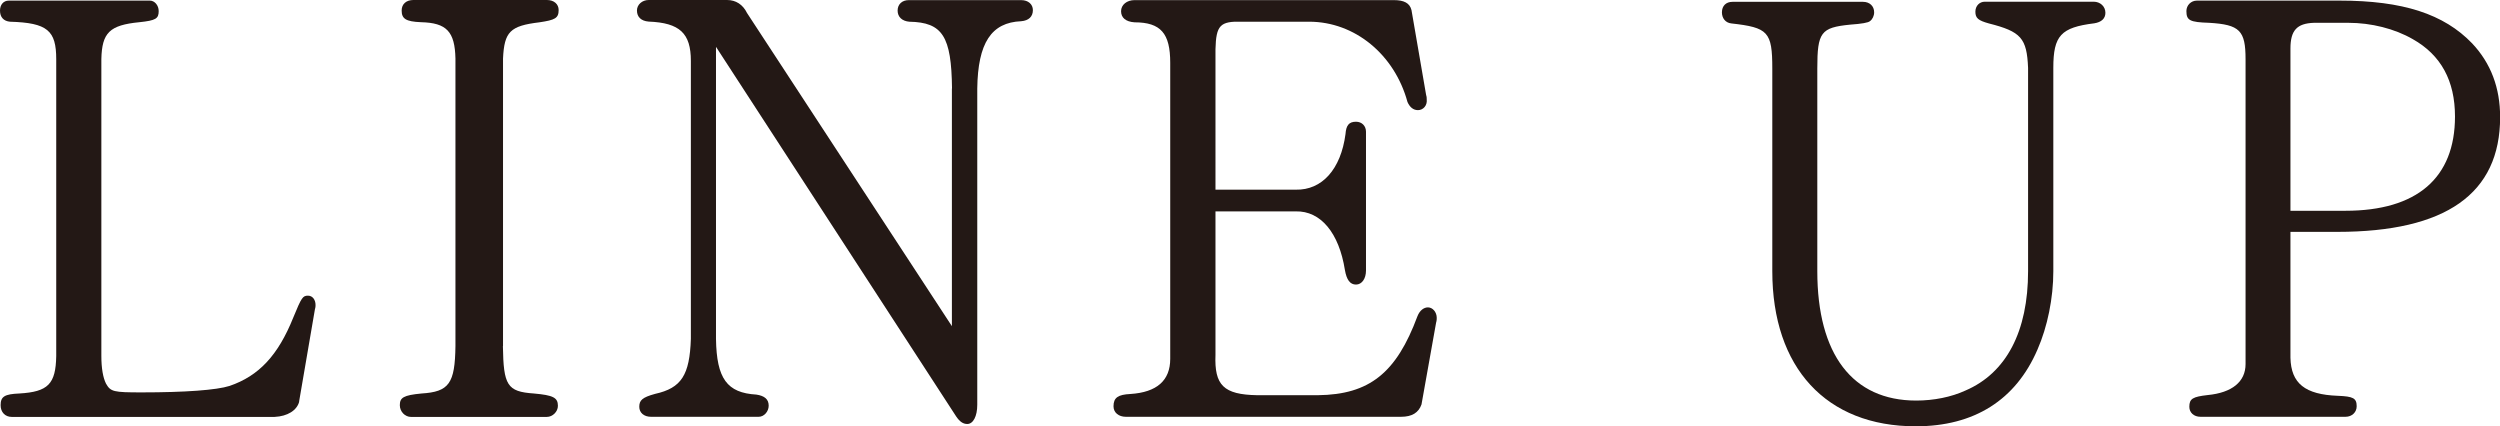
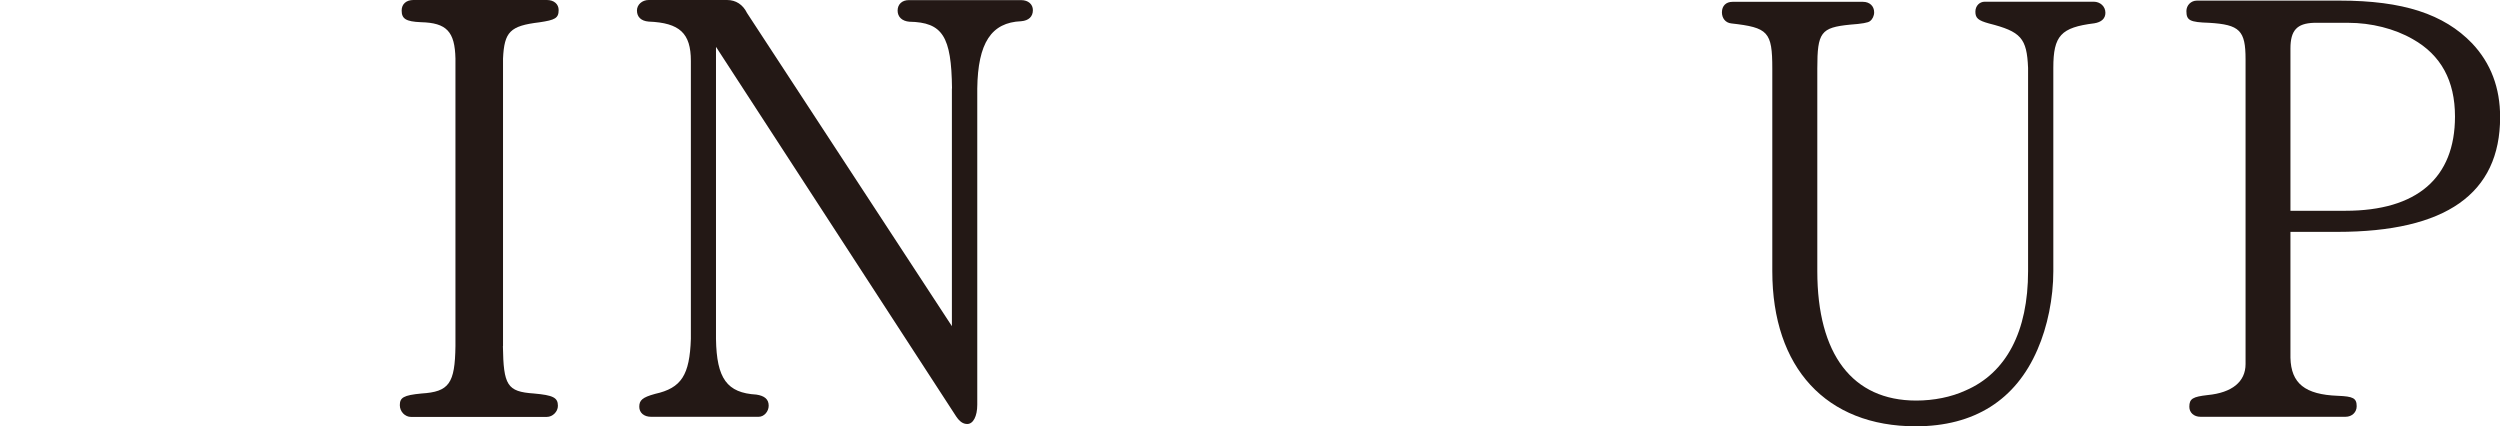
<svg xmlns="http://www.w3.org/2000/svg" id="_イヤー_2" viewBox="0 0 204.96 34.95">
  <defs>
    <style>.cls-1{fill:#231815;}</style>
  </defs>
  <g id="_キスト">
    <g>
-       <path class="cls-1" d="M24.53,32.93c-.19,.72-.96,1.2-2.02,1.25H.96c-.53,0-.91-.38-.91-.96,0-.72,.34-.91,1.54-.96,2.35-.14,2.98-.77,3.02-3.07V4.85c0-2.35-.72-2.98-3.79-3.07-.53-.05-.82-.38-.82-.91C0,.38,.29,.05,.72,.05H12.29c.38,0,.72,.38,.72,.86,0,.62-.24,.77-1.58,.91-2.45,.24-3.07,.86-3.12,3.02V29.19c0,1.01,.14,1.78,.38,2.26,.38,.67,.62,.72,2.93,.72,3.55,0,6.14-.19,7.2-.53,2.4-.82,3.98-2.5,5.23-5.62,.67-1.63,.77-1.78,1.2-1.78,.38,0,.62,.34,.62,.77,0,.05,0,.19-.05,.34l-1.3,7.58Z" />
      <path class="cls-1" d="M41.23,28.37c.05,3.22,.34,3.74,2.54,3.89,1.58,.14,1.97,.34,1.97,1.01,0,.48-.43,.91-.91,.91h-11.14c-.48,0-.91-.43-.91-.96,0-.62,.29-.82,1.78-.96,2.26-.14,2.74-.82,2.78-3.89V4.8c-.05-2.21-.72-2.93-2.83-2.98-1.25-.05-1.58-.29-1.58-.96,0-.53,.38-.86,.96-.86h10.95c.58,0,.96,.34,.96,.82,0,.67-.29,.82-1.58,1.01-2.4,.29-2.88,.77-2.98,2.98V28.37Z" />
      <path class="cls-1" d="M78.05,7.25c-.05-4.27-.77-5.42-3.5-5.47-.58-.05-.96-.38-.96-.91s.38-.86,.91-.86h9.22c.58,0,.96,.34,.96,.82,0,.53-.34,.86-.96,.91-2.45,.1-3.55,1.78-3.6,5.52v25.92c0,.96-.34,1.58-.82,1.58-.34,0-.62-.19-.91-.62L58.7,3.84V27.79c.05,3.26,.91,4.42,3.31,4.56,.67,.1,1.01,.38,1.01,.91,0,.48-.38,.91-.82,.91h-8.83c-.58,0-.96-.34-.96-.82,0-.53,.24-.77,1.3-1.06,2.16-.48,2.83-1.54,2.93-4.51V4.99c0-2.26-.91-3.12-3.46-3.22-.62-.05-.96-.38-.96-.91,0-.48,.43-.86,.96-.86h6.43c.72,0,1.3,.38,1.63,1.06l16.8,25.68V7.25Z" />
-       <path class="cls-1" d="M99.65,29.09c-.1,2.5,.67,3.26,3.41,3.31h4.99c4.22-.05,6.43-1.82,8.16-6.48,.19-.48,.53-.72,.86-.72,.38,0,.72,.38,.72,.86,0,.05,0,.24-.05,.38l-1.2,6.72c-.24,.67-.77,1.01-1.68,1.01h-22.56c-.58,0-1.01-.34-1.01-.86,0-.72,.38-.96,1.39-1.01,2.16-.14,3.26-1.1,3.26-2.88V5.14c0-2.4-.77-3.31-2.93-3.31-.72-.05-1.1-.38-1.1-.91s.48-.91,1.1-.91h21.27c.82,0,1.3,.24,1.44,.82l1.2,6.96c.05,.14,.05,.29,.05,.38,.05,.48-.29,.86-.72,.86-.38,0-.67-.24-.86-.67-1.06-3.89-4.32-6.58-8.06-6.58h-5.52c-1.78-.05-2.11,.29-2.16,2.26V15.55h6.58c2.16,.05,3.7-1.68,4.08-4.56,.05-.72,.29-1.01,.86-1.01,.48,0,.82,.34,.82,.82v11.38c0,.67-.34,1.15-.82,1.15s-.77-.38-.91-1.2c-.48-3.02-1.97-4.85-4.03-4.8h-6.58v11.76Z" />
      <path class="cls-1" d="M168.34,22.23c0,2.21-.48,4.56-1.3,6.43-1.78,4.13-5.18,6.29-9.98,6.29-7.34,0-11.76-4.8-11.76-12.72V5.62c0-3.02-.34-3.36-3.36-3.7-.48-.05-.77-.43-.77-.91,0-.53,.34-.86,.86-.86h10.71c.53,0,.91,.34,.91,.86,0,.29-.14,.58-.34,.72q-.19,.19-1.63,.29c-2.4,.24-2.69,.62-2.69,3.6V22.23c0,6.82,2.88,10.61,8.11,10.61,1.44,0,2.88-.29,4.03-.82,3.36-1.44,5.14-4.85,5.14-9.79V5.57c-.1-2.45-.58-2.98-3.22-3.65-.86-.24-1.1-.43-1.1-.96,0-.48,.34-.82,.77-.82h8.93c.53,0,.96,.38,.96,.91,0,.48-.34,.77-.91,.86-2.74,.34-3.36,1.01-3.36,3.65V22.23Z" />
      <path class="cls-1" d="M187.78,29.33c.05,2.11,1.2,3.02,3.89,3.12,1.25,.05,1.54,.19,1.54,.86,0,.48-.38,.86-.91,.86h-11.9c-.53,0-.91-.34-.91-.82,0-.67,.29-.82,1.49-.96,2.02-.19,3.12-1.1,3.12-2.54V4.85c0-2.35-.48-2.83-2.98-2.98-1.58-.05-1.87-.19-1.87-.96,0-.48,.38-.86,.86-.86h11.71c5.18,0,8.54,1.1,10.85,3.5,1.54,1.63,2.3,3.65,2.3,6.05,0,6.29-4.46,9.41-13.35,9.41h-3.84v10.32Zm4.51-12.05c5.86,0,8.98-2.69,8.98-7.73,0-2.93-1.15-5.04-3.46-6.34-1.49-.86-3.41-1.34-5.28-1.34h-2.83c-1.39,.05-1.92,.62-1.92,2.11v13.3h4.51Z" />
    </g>
  </g>
</svg>